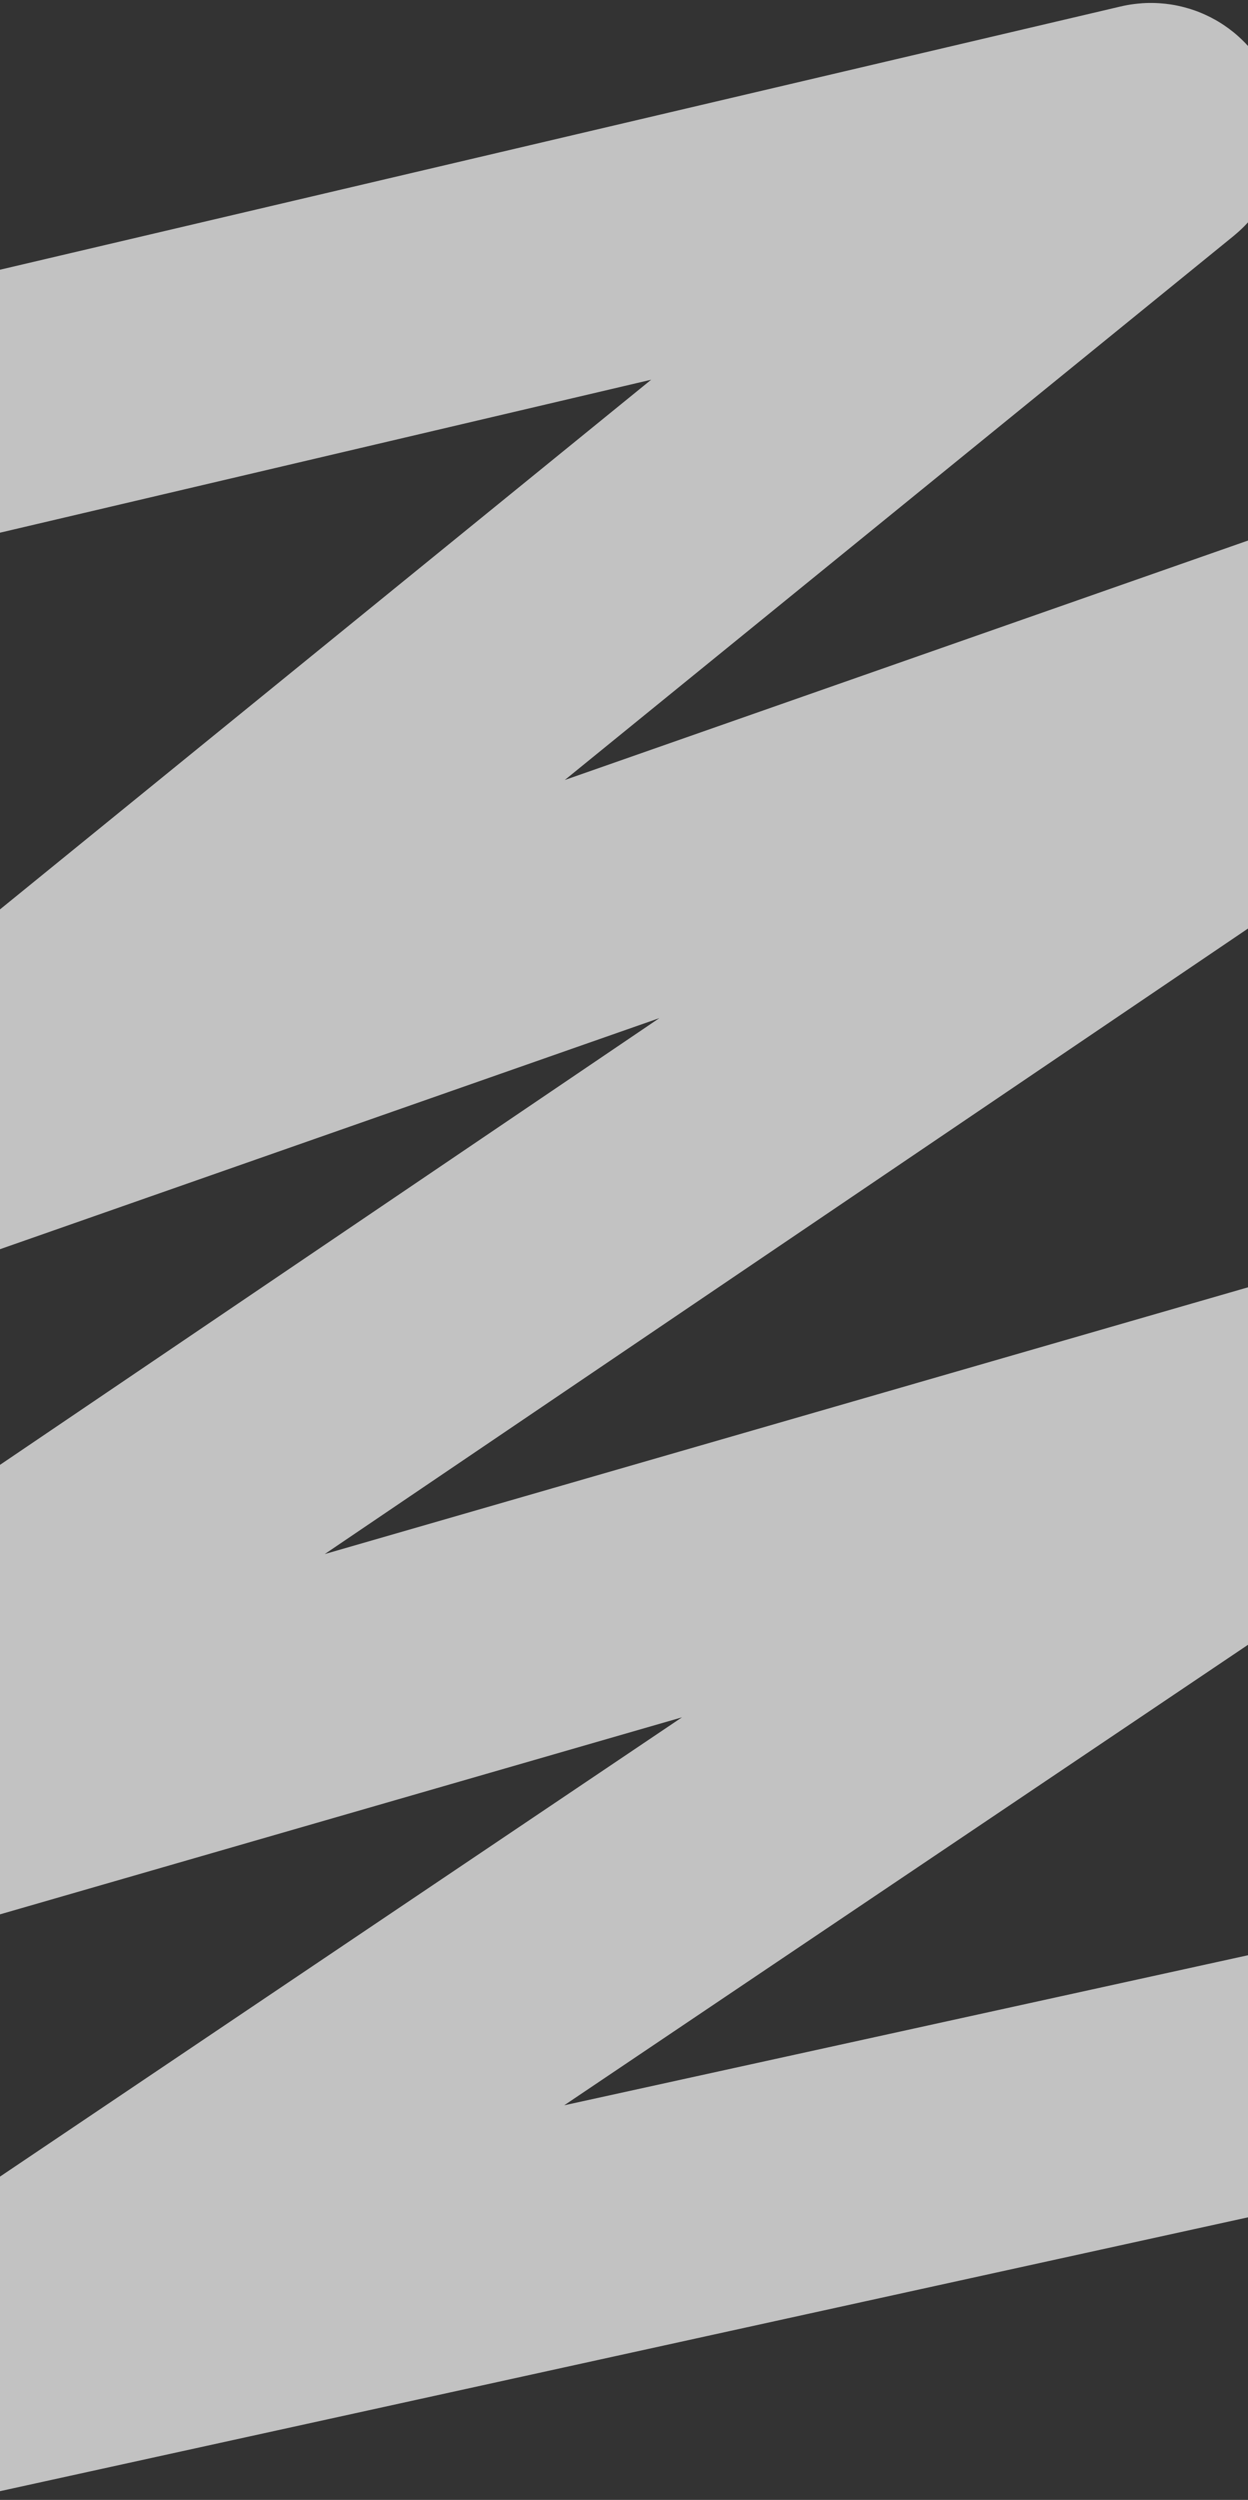
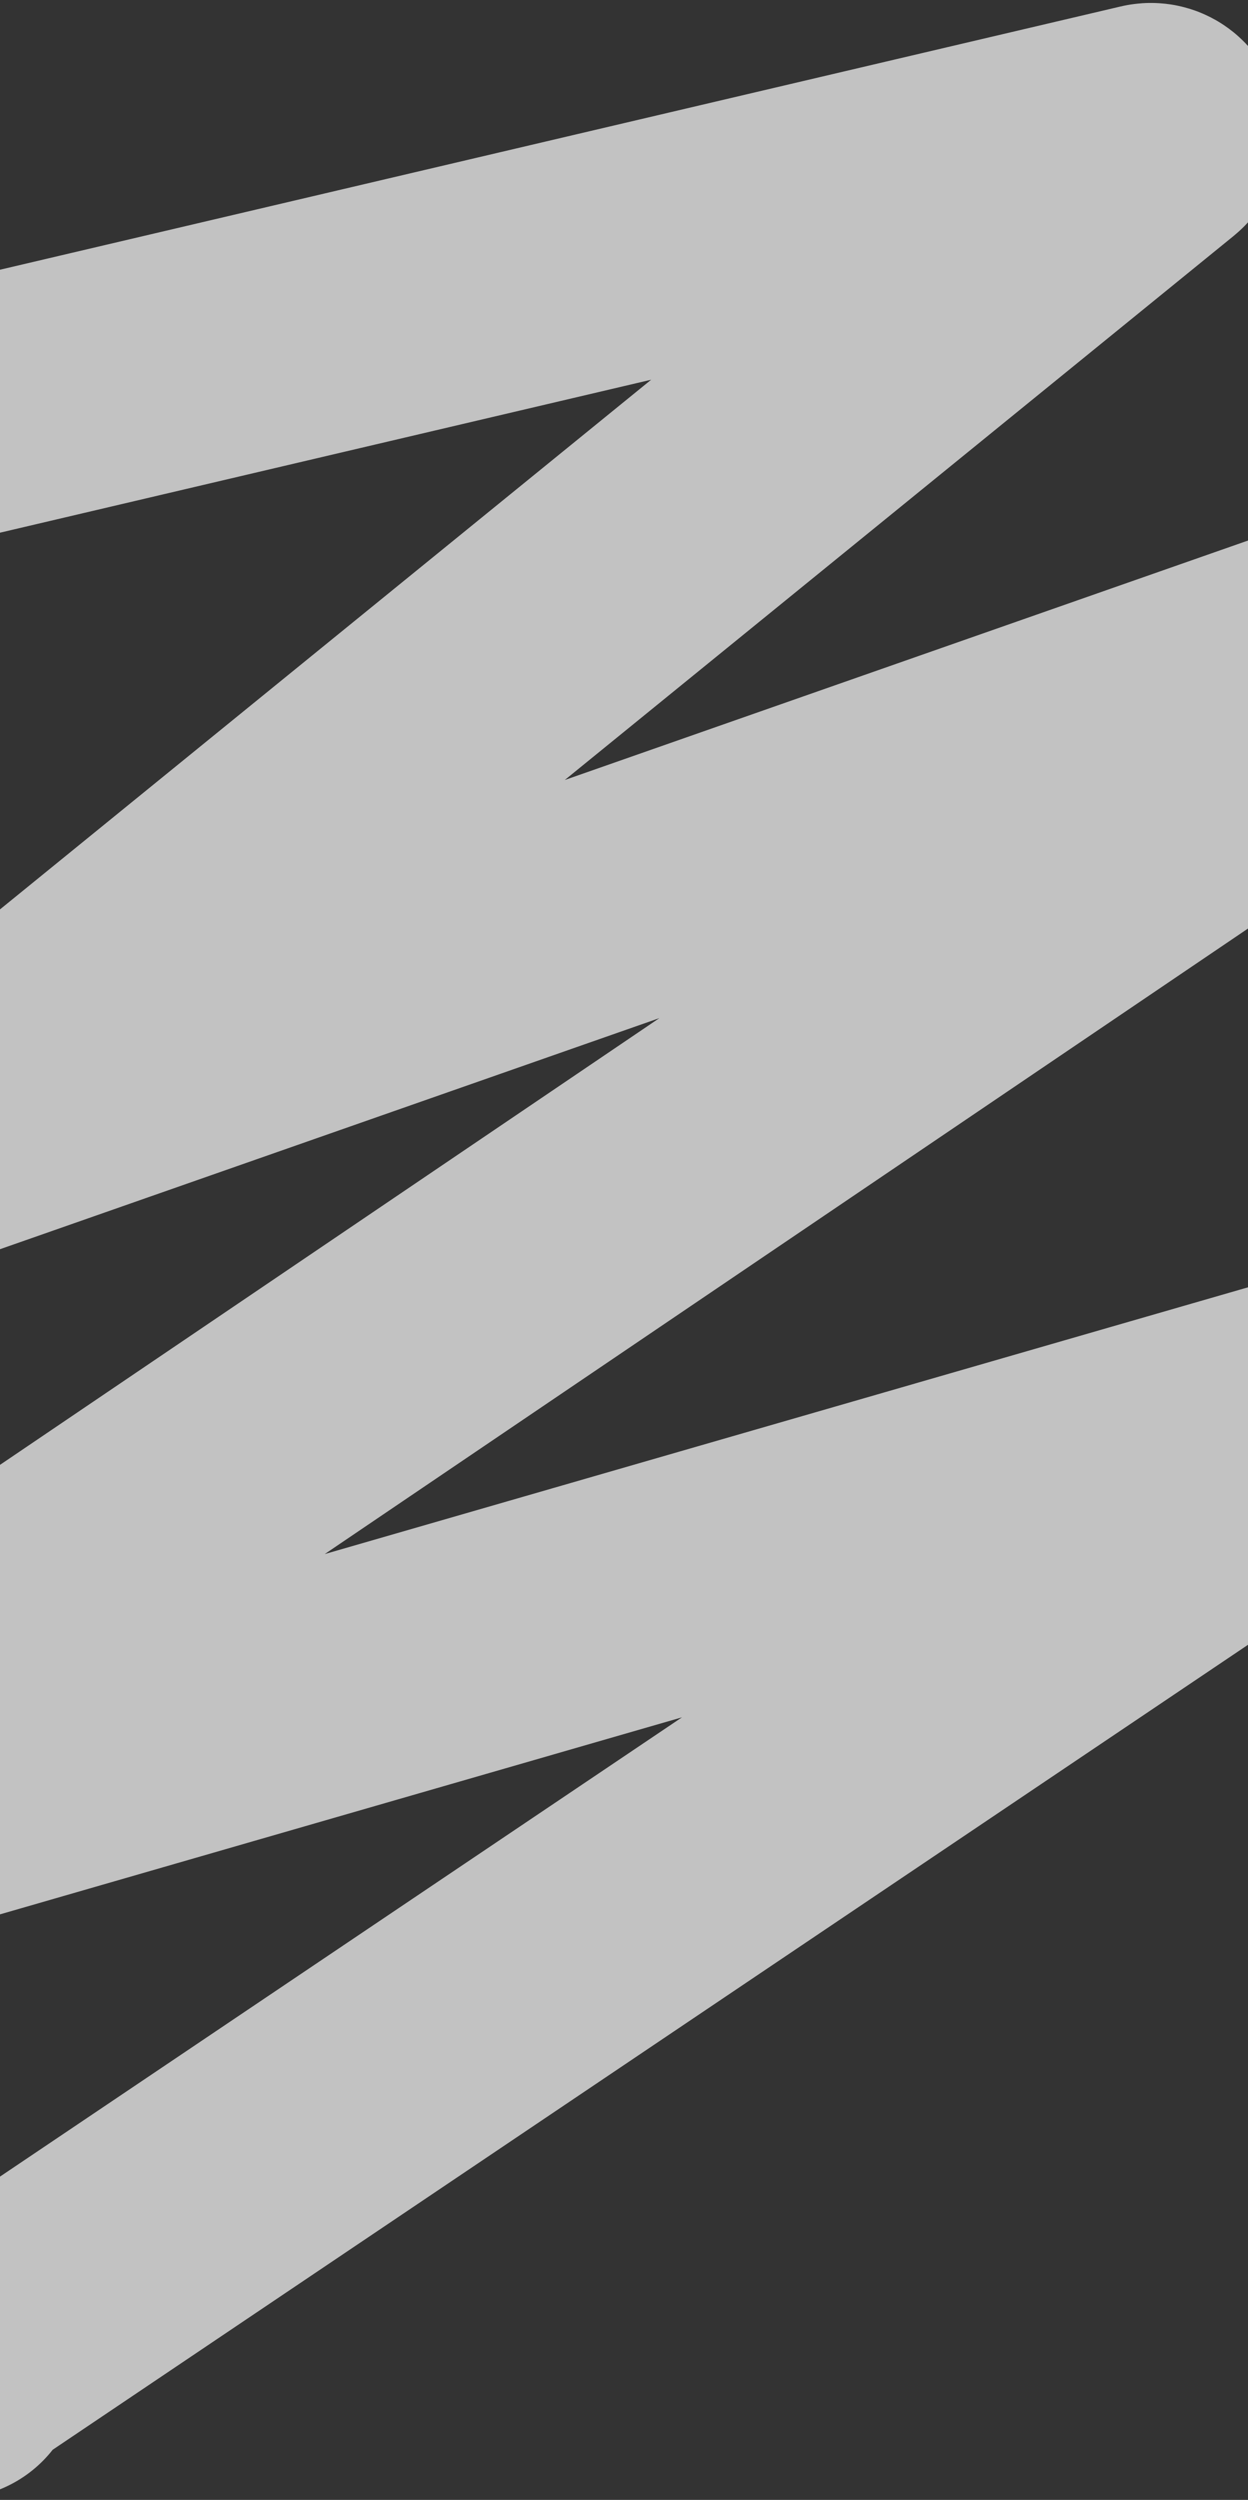
<svg xmlns="http://www.w3.org/2000/svg" width="320" height="641" viewBox="0 0 320 641" fill="none">
  <rect x="0" y="0" width="320" height="641" fill="#333333" stroke="none" />
-   <path d="M-66.813 118.568L294.905 33.597C295.753 33.398 296.287 34.483 295.611 35.032L-18.058 290.175C-18.772 290.756 -18.137 291.89 -17.269 291.586L390.674 148.608C391.581 148.29 392.202 149.523 391.406 150.062L-102.38 484.613C-103.153 485.137 -102.59 486.34 -101.692 486.08L361.599 352.225C362.498 351.966 363.062 353.171 362.286 353.694L-12.925 606.377C-13.676 606.882 -13.175 608.053 -12.291 607.859L473.435 501.278" stroke="white" stroke-opacity="0.7" stroke-width="65.641" stroke-linecap="round" />
+   <path d="M-66.813 118.568L294.905 33.597C295.753 33.398 296.287 34.483 295.611 35.032L-18.058 290.175C-18.772 290.756 -18.137 291.89 -17.269 291.586L390.674 148.608C391.581 148.29 392.202 149.523 391.406 150.062L-102.38 484.613C-103.153 485.137 -102.59 486.34 -101.692 486.08L361.599 352.225C362.498 351.966 363.062 353.171 362.286 353.694L-12.925 606.377C-13.676 606.882 -13.175 608.053 -12.291 607.859" stroke="white" stroke-opacity="0.7" stroke-width="65.641" stroke-linecap="round" />
</svg>